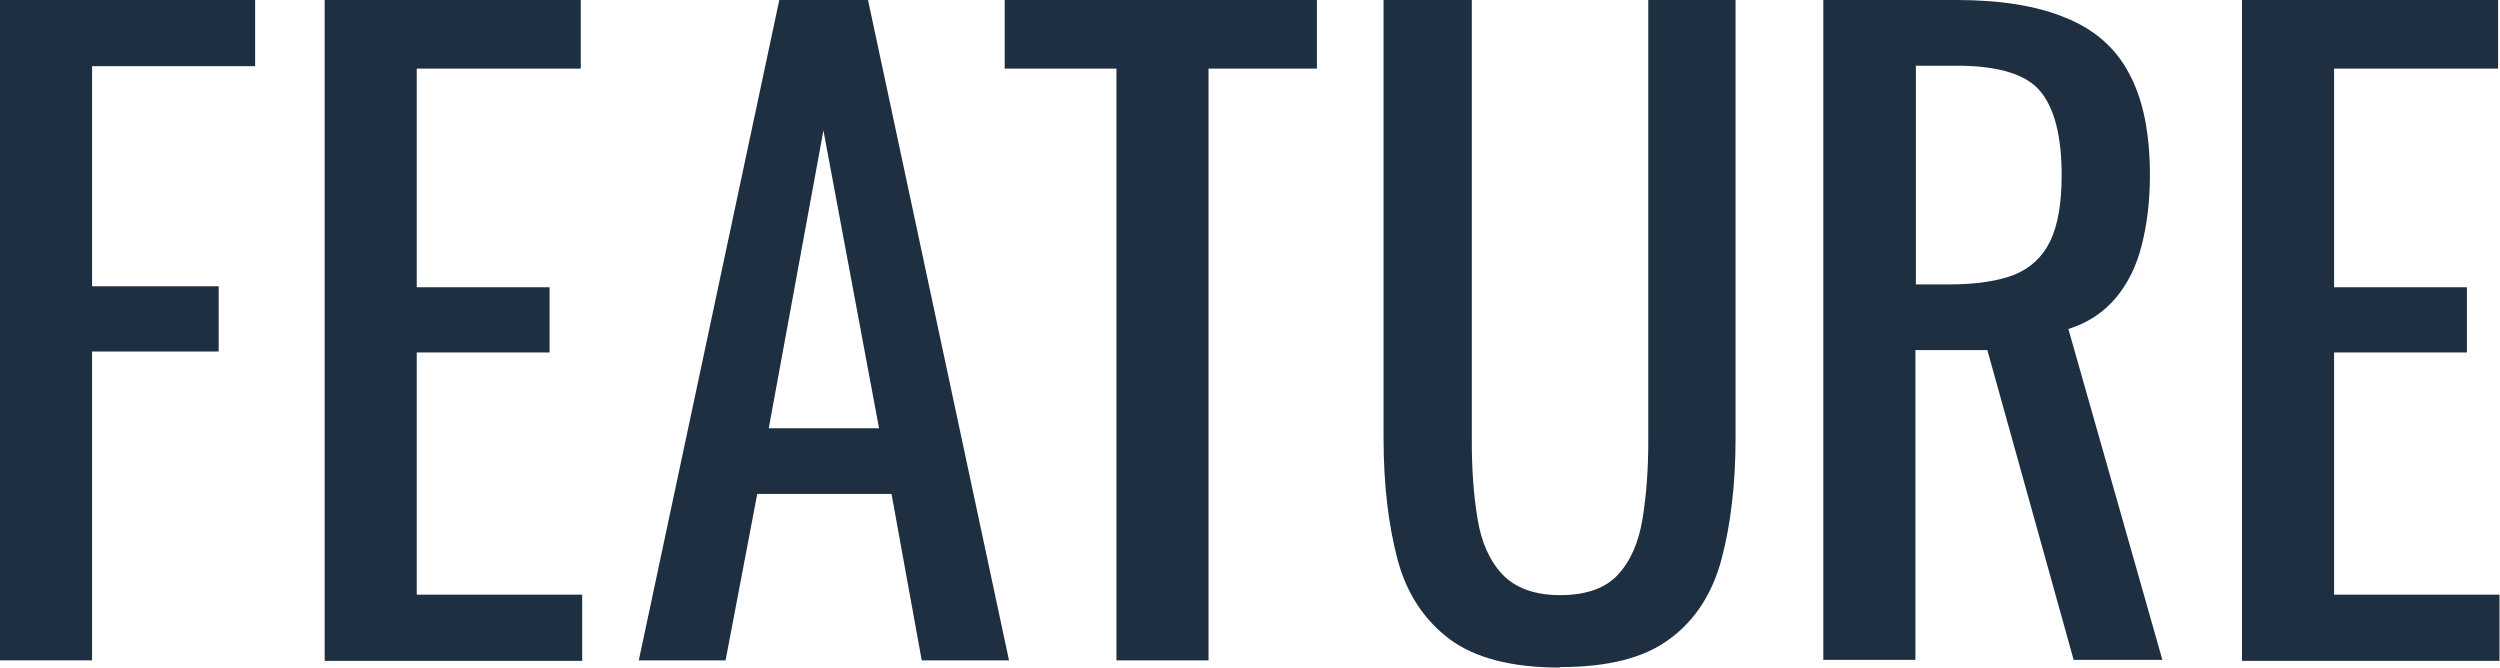
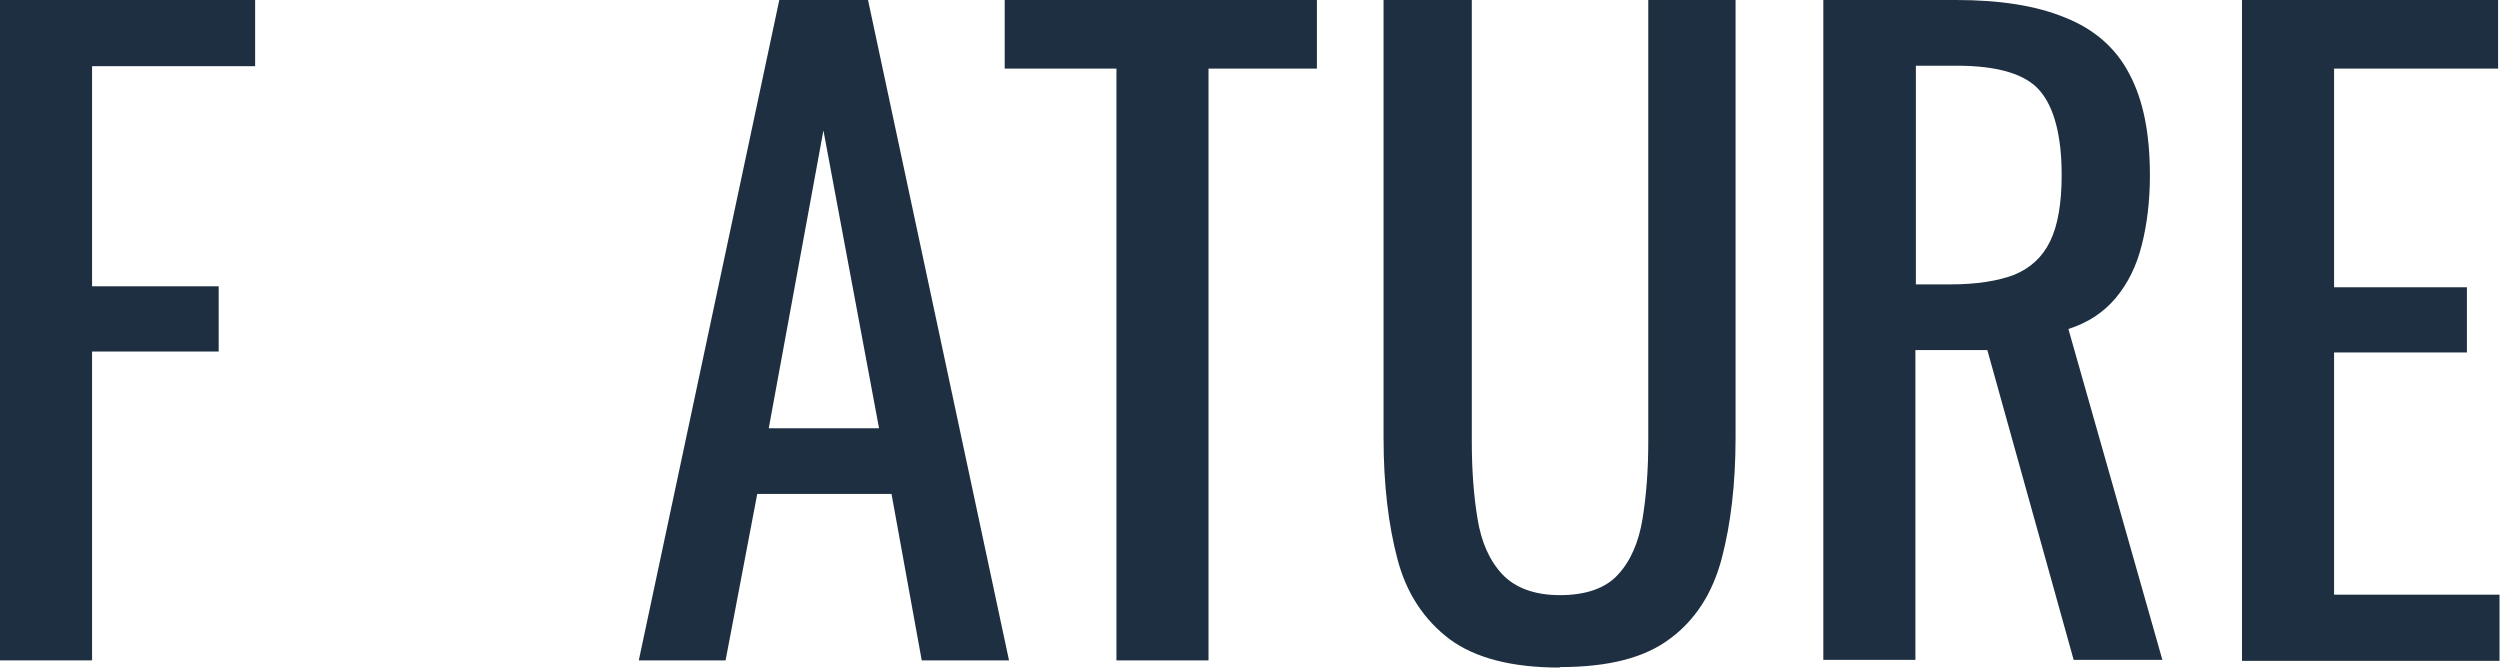
<svg xmlns="http://www.w3.org/2000/svg" id="_レイヤー_2" viewBox="0 0 52.13 13.92">
  <defs>
    <style>.cls-1{fill:#1d2f40;stroke-width:0px;}</style>
  </defs>
  <g id="_レイヤー_2-2">
    <path class="cls-1" d="M0,13.77V0h5.32v1.38H1.92v4.59h2.64v1.36H1.92v6.44H0Z" />
-     <path class="cls-1" d="M6.77,13.77V0h5.34v1.43h-3.42v4.56h2.77v1.36h-2.77v5.05h3.45v1.38h-5.37Z" />
    <path class="cls-1" d="M13.32,13.77L16.25,0h1.85l2.94,13.77h-1.82l-.63-3.47h-2.8l-.66,3.47h-1.8ZM16.04,8.93h2.29l-1.16-6.21-1.14,6.21Z" />
    <path class="cls-1" d="M23.28,13.77V1.43h-2.33V0h6.51v1.43h-2.26v12.34h-1.92Z" />
    <path class="cls-1" d="M32.52,13.92c-1,0-1.76-.2-2.29-.59-.53-.4-.9-.95-1.09-1.67-.19-.72-.29-1.56-.29-2.52V0h1.84v9.21c0,.59.04,1.13.12,1.61.08.49.25.87.52,1.16.27.28.67.43,1.2.43s.95-.14,1.21-.43c.26-.28.43-.67.51-1.16.08-.49.12-1.03.12-1.61V0h1.82v9.13c0,.96-.1,1.8-.29,2.52-.19.72-.55,1.28-1.08,1.67-.53.4-1.29.59-2.29.59Z" />
    <path class="cls-1" d="M38.02,13.77V0h2.77c.92,0,1.68.12,2.28.37.6.24,1.05.63,1.33,1.17.29.54.43,1.24.43,2.12,0,.53-.06,1.02-.17,1.45-.11.44-.29.8-.54,1.1-.25.3-.58.52-.99.65l1.96,6.9h-1.85l-1.8-6.46h-1.5v6.46h-1.92ZM39.94,5.93h.73c.54,0,.99-.07,1.33-.2.34-.14.59-.37.75-.7.16-.33.24-.79.24-1.38,0-.8-.15-1.39-.44-1.74-.29-.36-.88-.54-1.75-.54h-.85v4.56Z" />
    <path class="cls-1" d="M46.75,13.77V0h5.34v1.43h-3.42v4.56h2.77v1.36h-2.77v5.05h3.45v1.38h-5.37Z" />
  </g>
</svg>